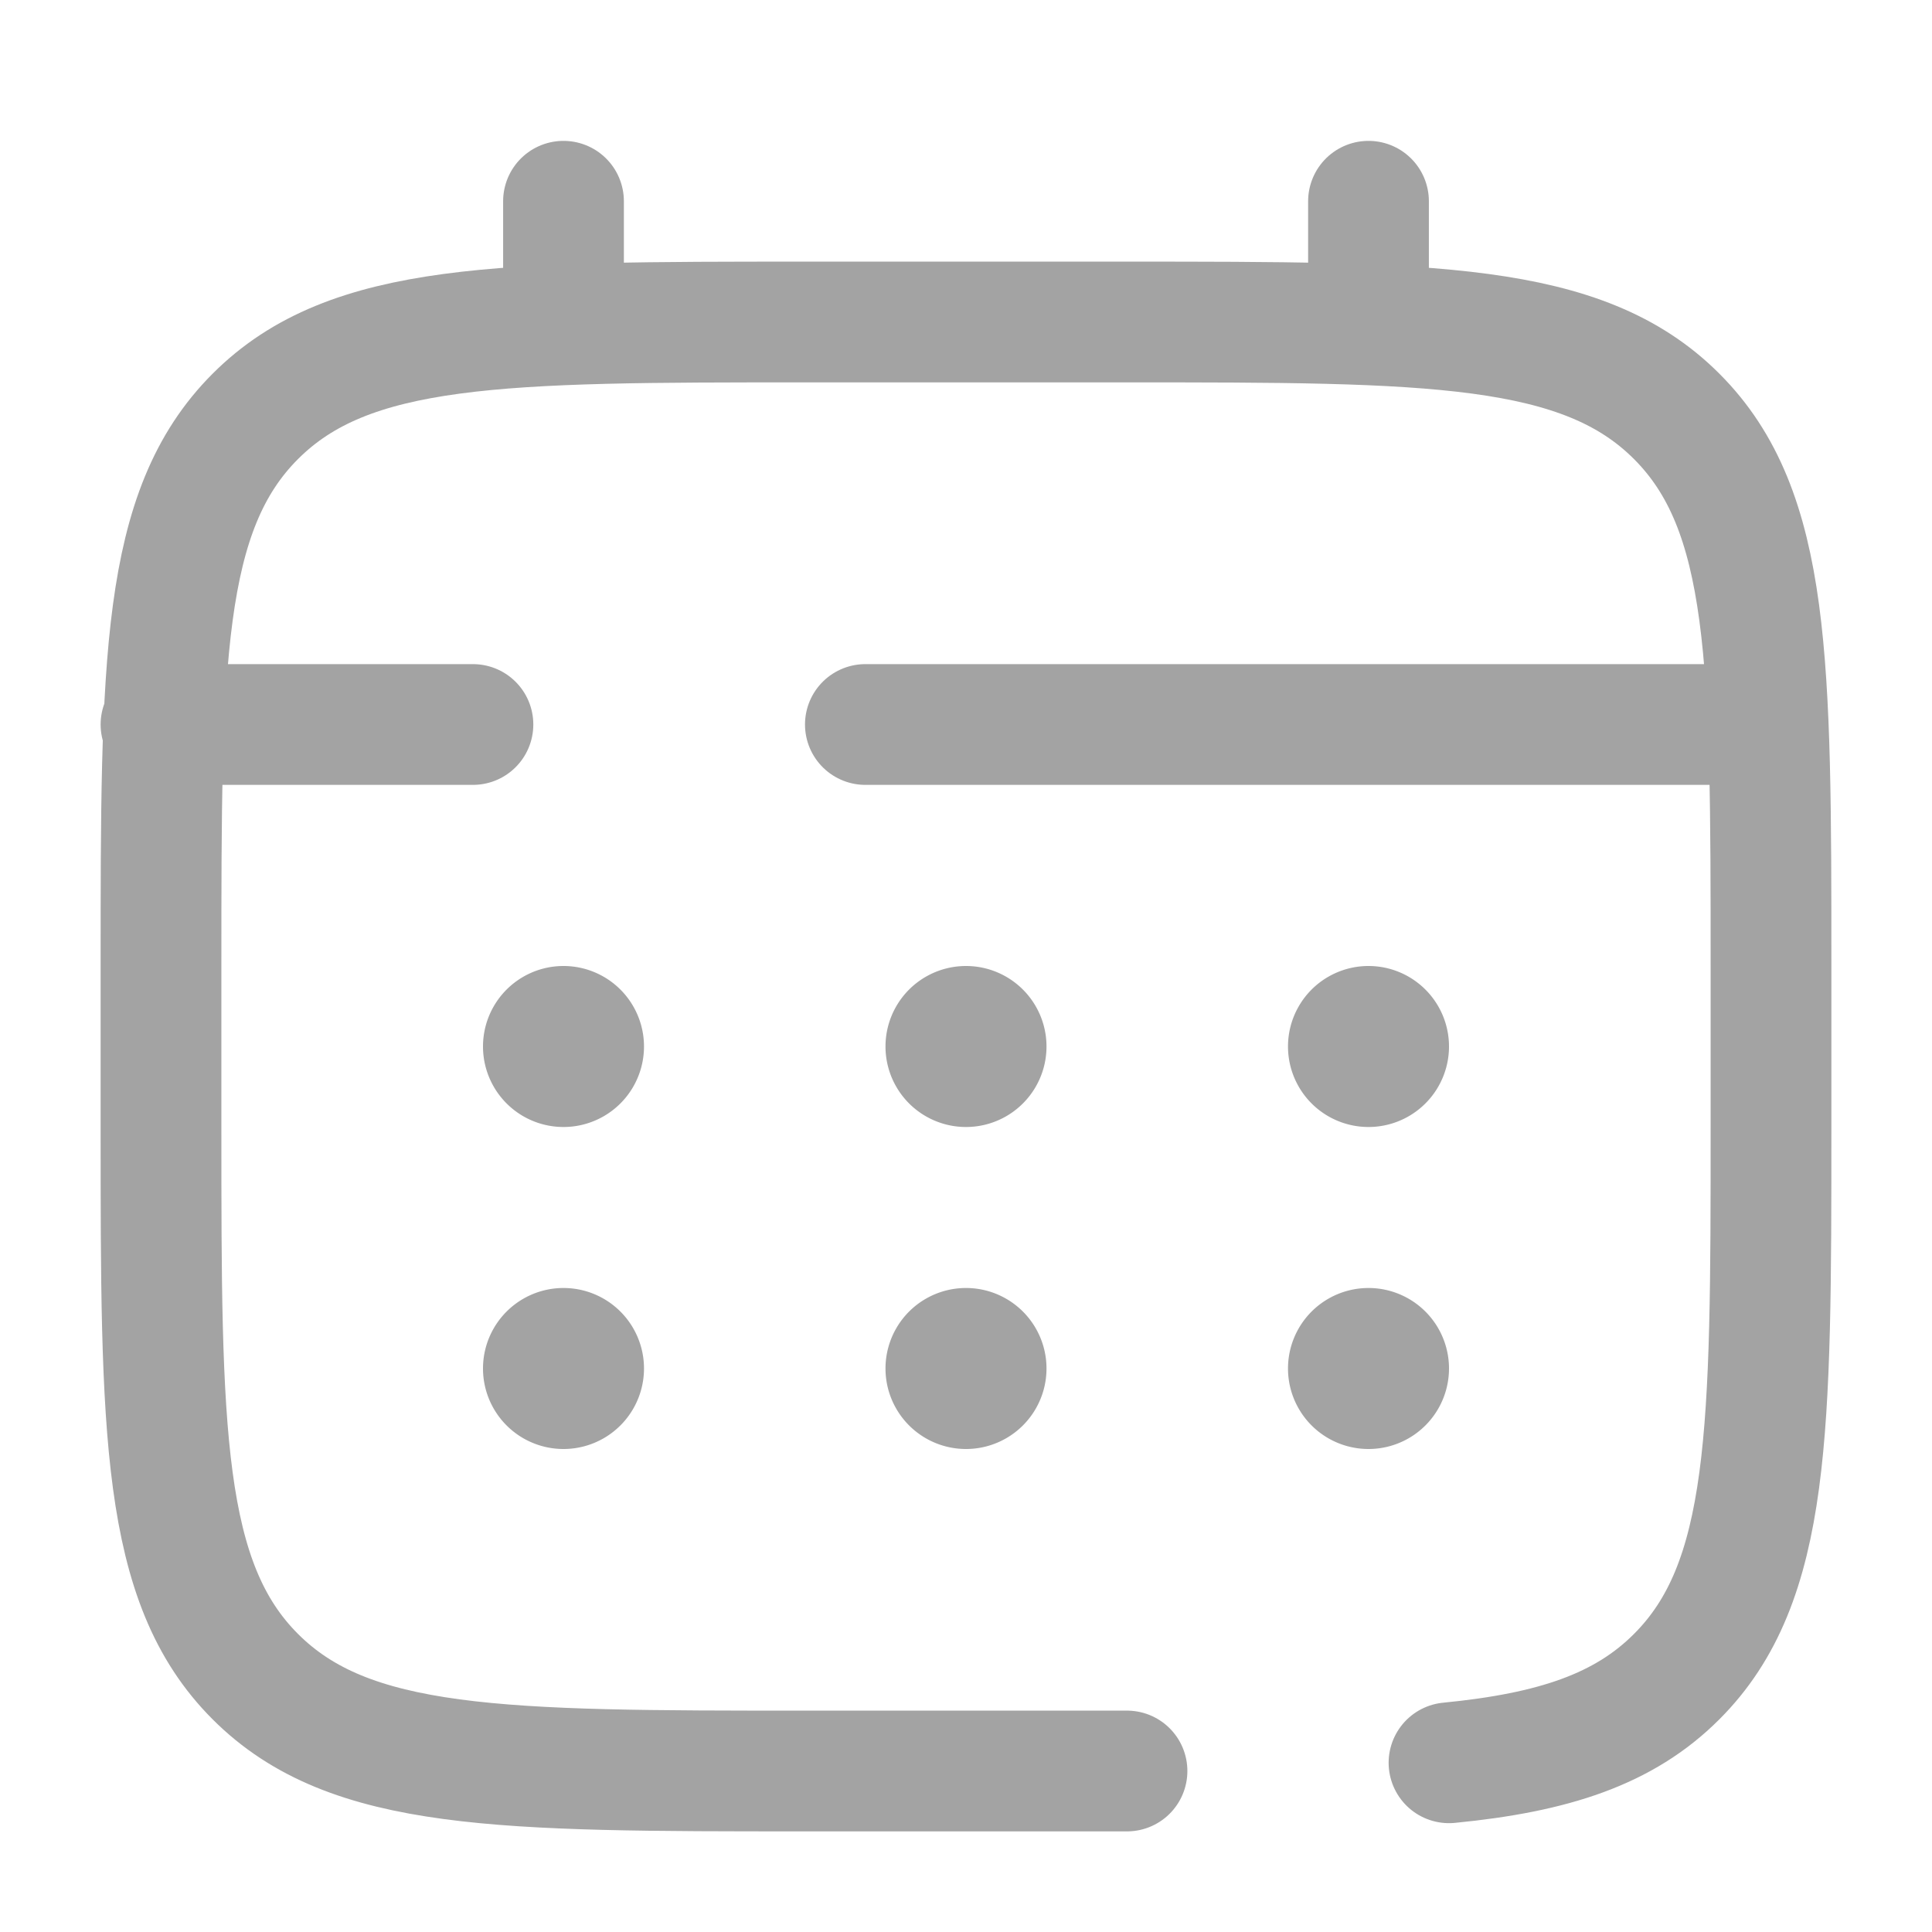
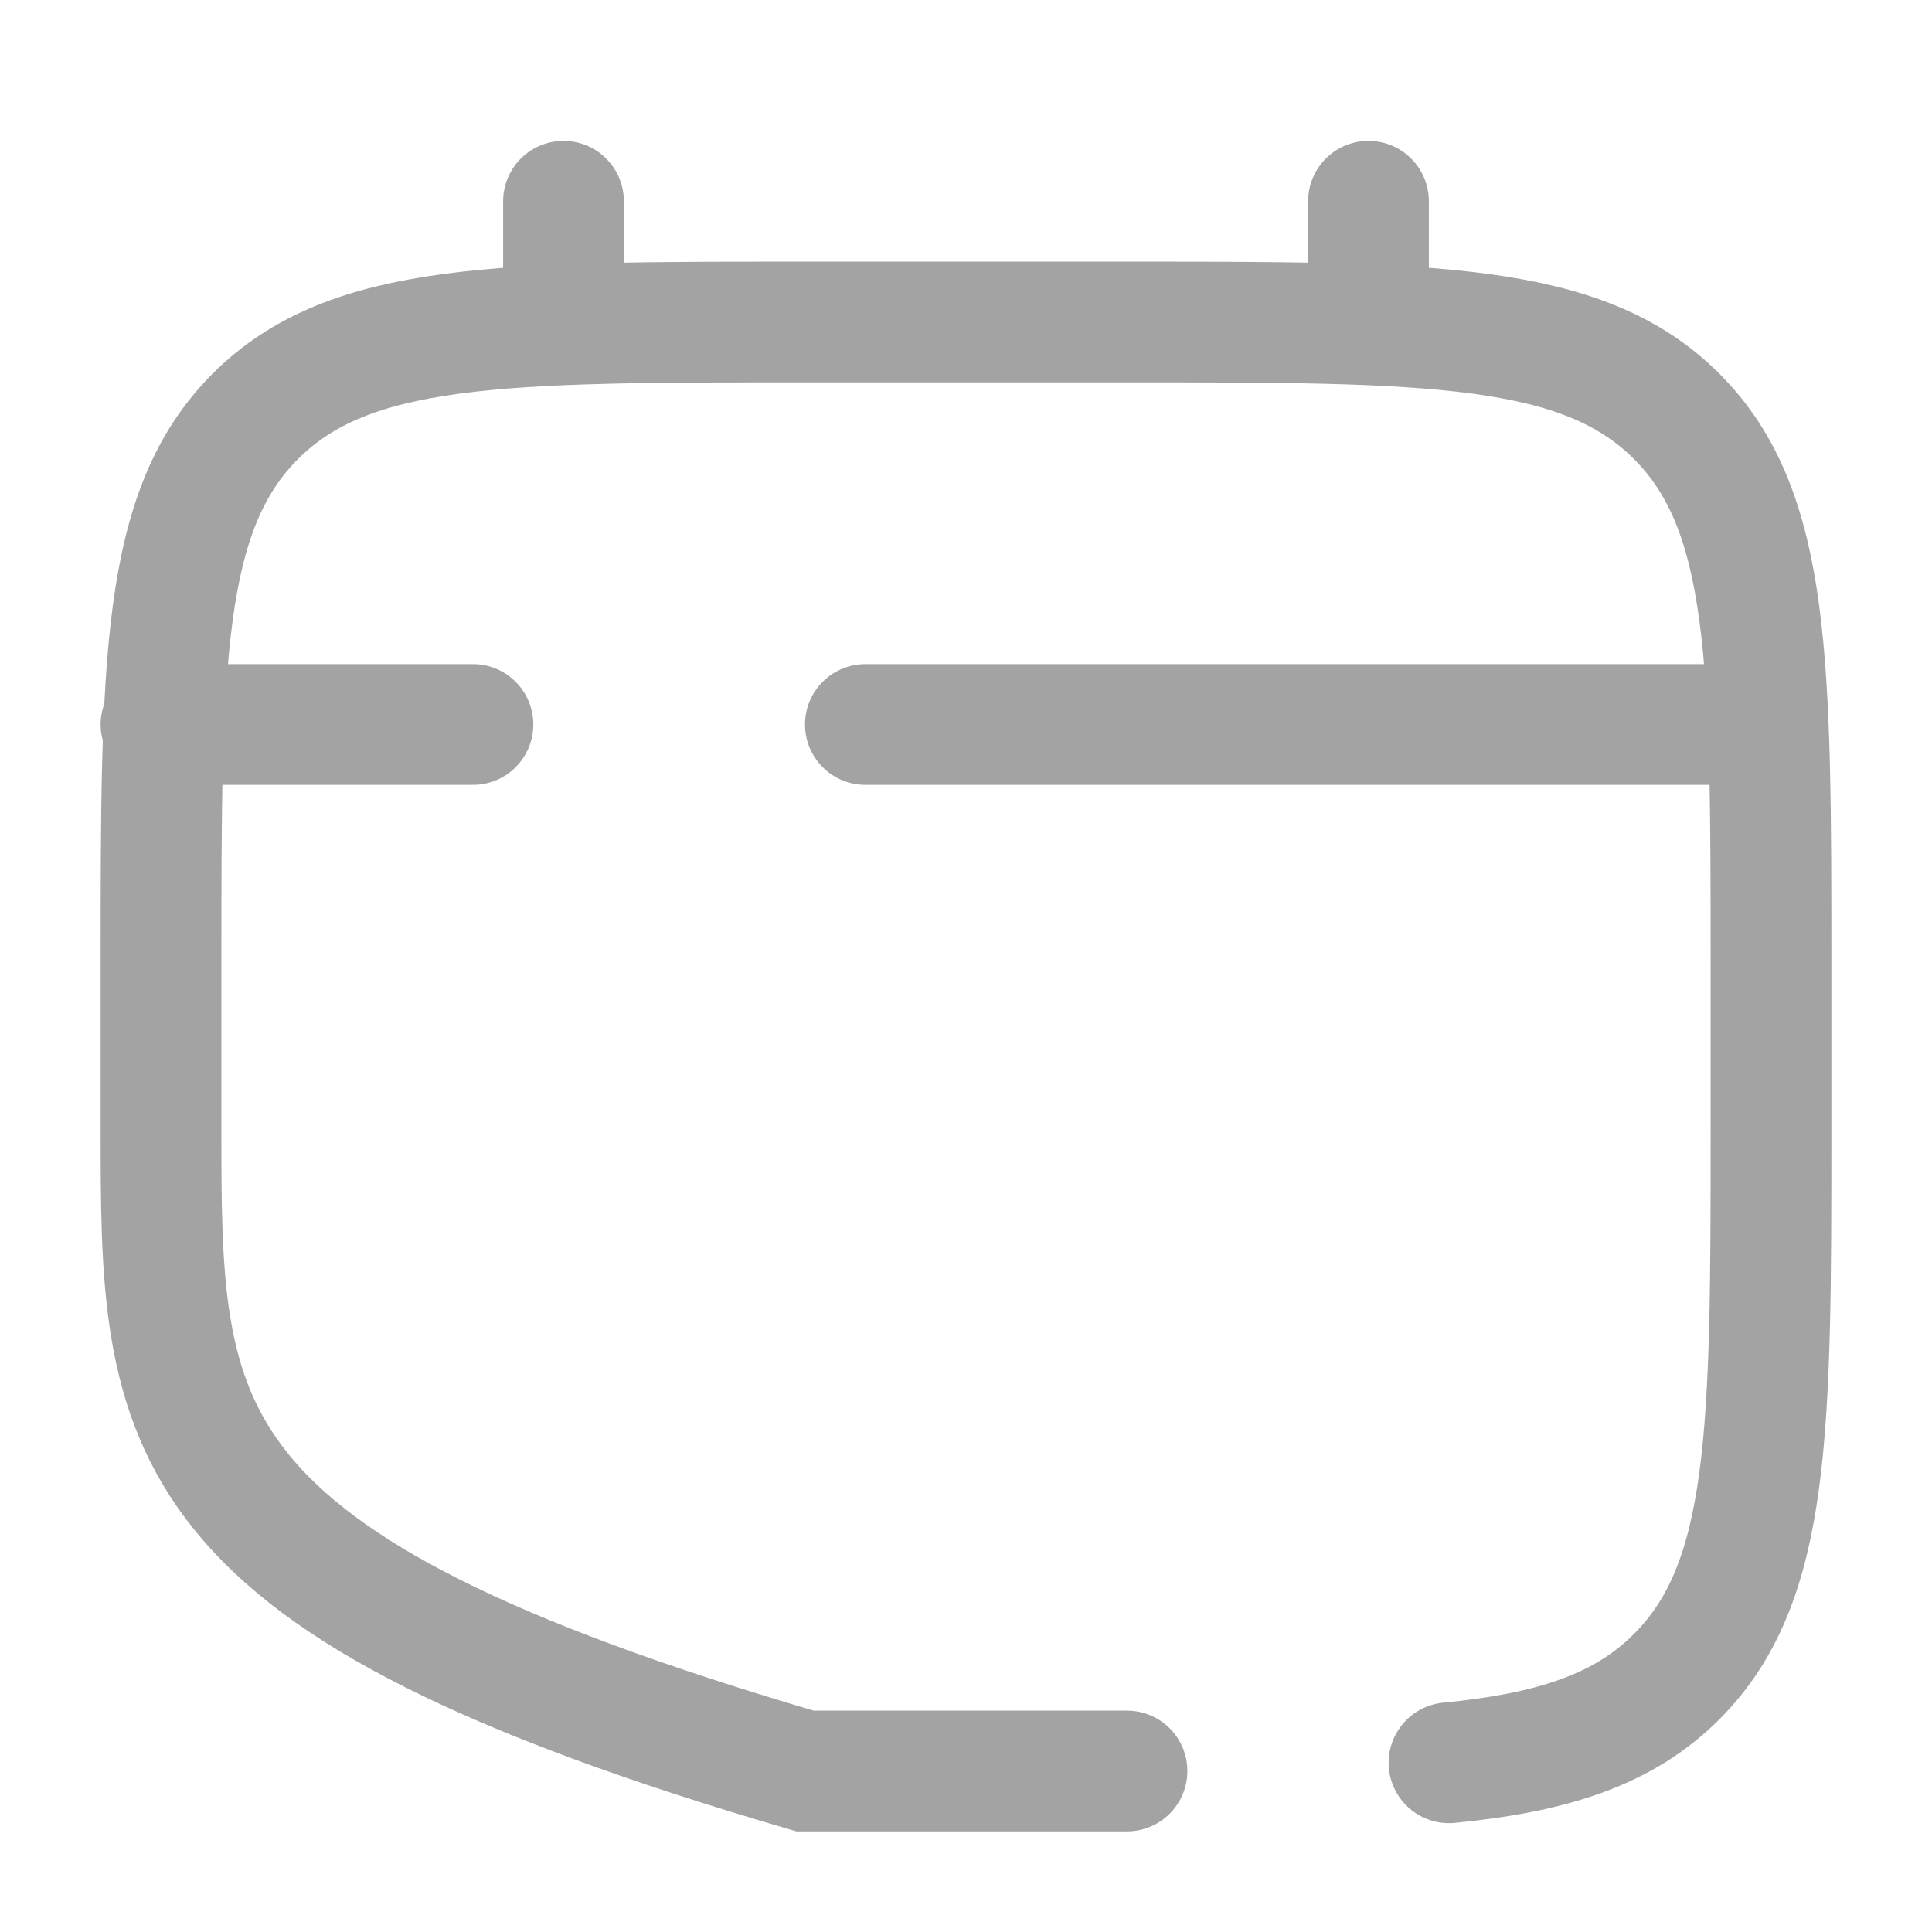
<svg xmlns="http://www.w3.org/2000/svg" width="24" height="24" fill="none">
-   <path d="M14 22h-4c-3.771 0-5.657 0-6.828-1.172C2 19.657 2 17.771 2 14v-2c0-3.771 0-5.657 1.172-6.828C4.343 4 6.229 4 10 4h4c3.771 0 5.657 0 6.828 1.172C22 6.343 22 8.229 22 12v2c0 3.771 0 5.657-1.172 6.828-.653.654-1.528.943-2.828 1.07M7 4V2.5M17 4V2.5M21.5 9H10.75M2 9h3.875" stroke="#A3A3A3" stroke-width="1.5" stroke-linecap="round" />
-   <path d="M18 17a1 1 0 11-2 0 1 1 0 012 0zm0-4a1 1 0 11-2 0 1 1 0 012 0zm-5 4a1 1 0 11-2 0 1 1 0 012 0zm0-4a1 1 0 11-2 0 1 1 0 012 0zm-5 4a1 1 0 11-2 0 1 1 0 012 0zm0-4a1 1 0 11-2 0 1 1 0 012 0z" fill="#A3A3A3" />
+   <path d="M14 22h-4C2 19.657 2 17.771 2 14v-2c0-3.771 0-5.657 1.172-6.828C4.343 4 6.229 4 10 4h4c3.771 0 5.657 0 6.828 1.172C22 6.343 22 8.229 22 12v2c0 3.771 0 5.657-1.172 6.828-.653.654-1.528.943-2.828 1.07M7 4V2.5M17 4V2.5M21.5 9H10.75M2 9h3.875" stroke="#A3A3A3" stroke-width="1.5" stroke-linecap="round" />
</svg>